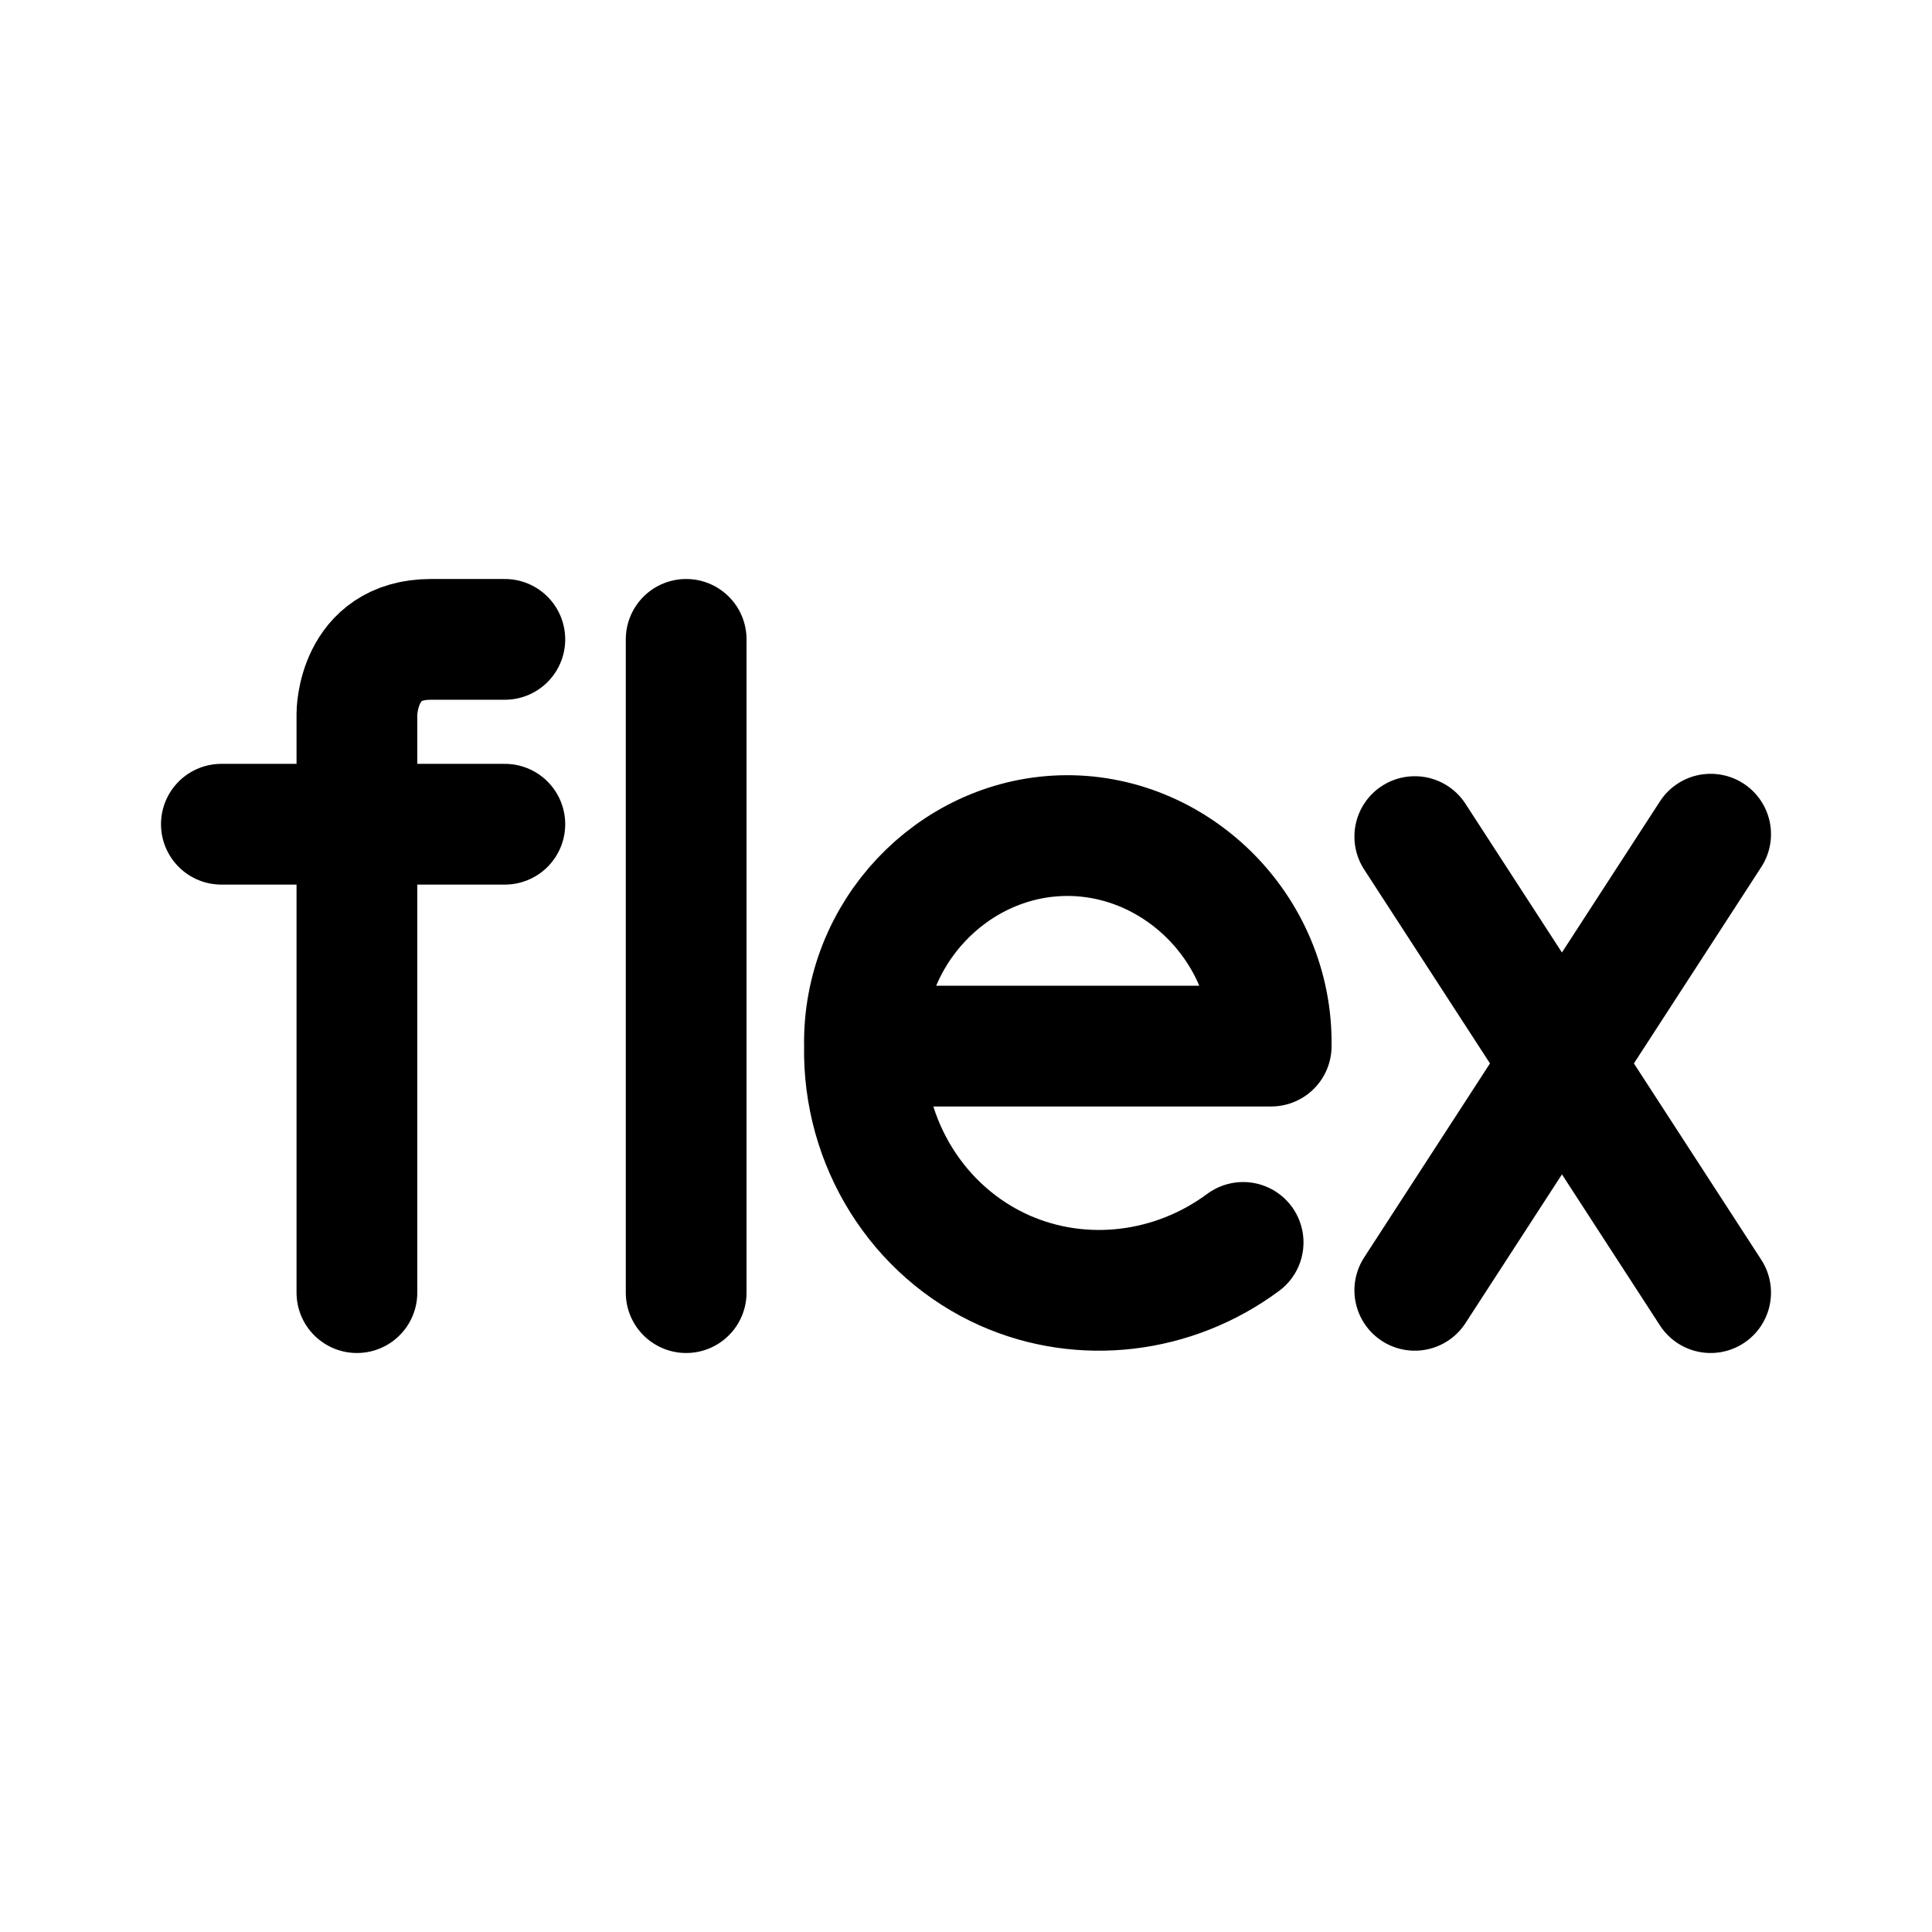
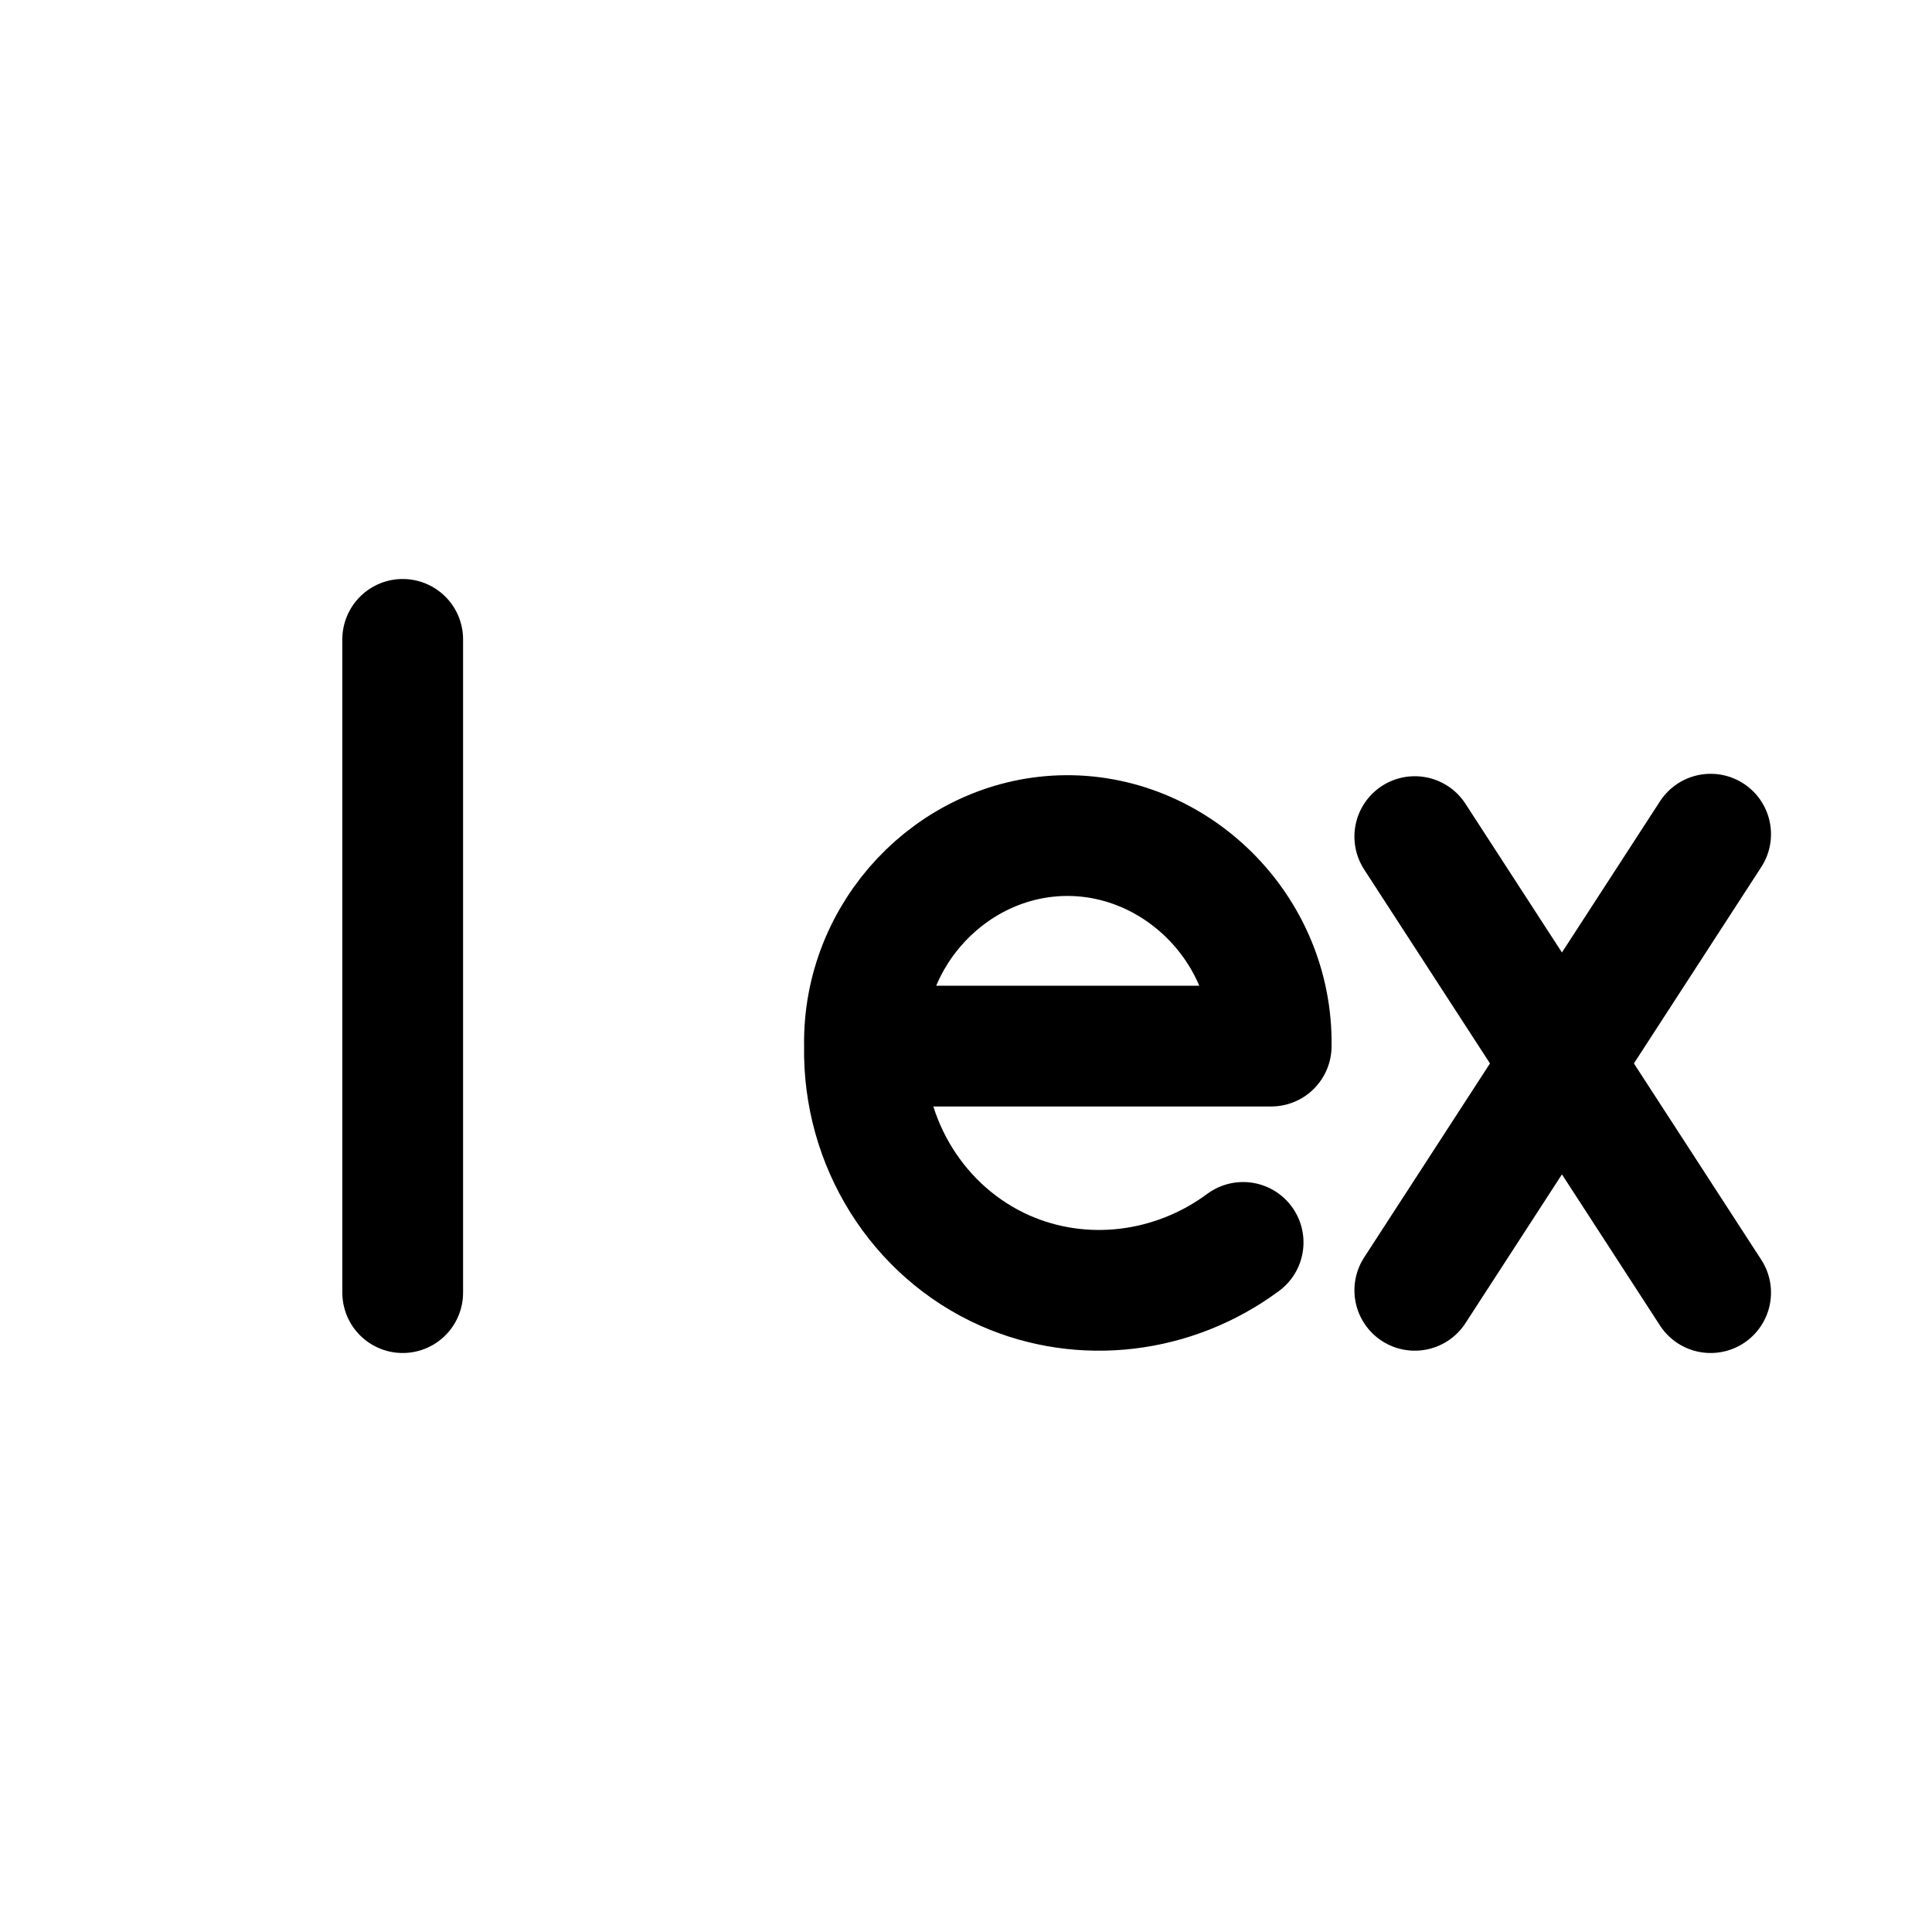
<svg xmlns="http://www.w3.org/2000/svg" width="800px" height="800px" viewBox="0 0 192 192" id="Layer_1">
  <defs>
    <style>.cls-3{fill:none;stroke:#000000;stroke-linecap:round;stroke-width:12px;stroke-linejoin:round}</style>
  </defs>
  <path d="M0 0h192v192H0z" style="fill:none" />
-   <path d="M35.47 128.46V70.92s0-7.38 7.35-7.38h7.35" class="cls-3" />
-   <path d="M22 81.91h28.17m18.02-18.37v64.92" style="stroke-miterlimit:10;fill:none;stroke:#000000;stroke-linecap:round;stroke-width:12px" />
+   <path d="M22 81.91m18.02-18.37v64.92" style="stroke-miterlimit:10;fill:none;stroke:#000000;stroke-linecap:round;stroke-width:12px" />
  <path d="M91 103.96h35.33c.19-11.77-9.62-21.29-20.91-20.91-10.78.37-19.71 9.67-19.51 20.91-.19 9.66 5.34 18.48 13.94 22.3 7.71 3.42 16.78 2.33 23.69-2.79m17.06-40.33 29.4 45.32m0-45.56-29.4 45.33" class="cls-3" />
</svg>